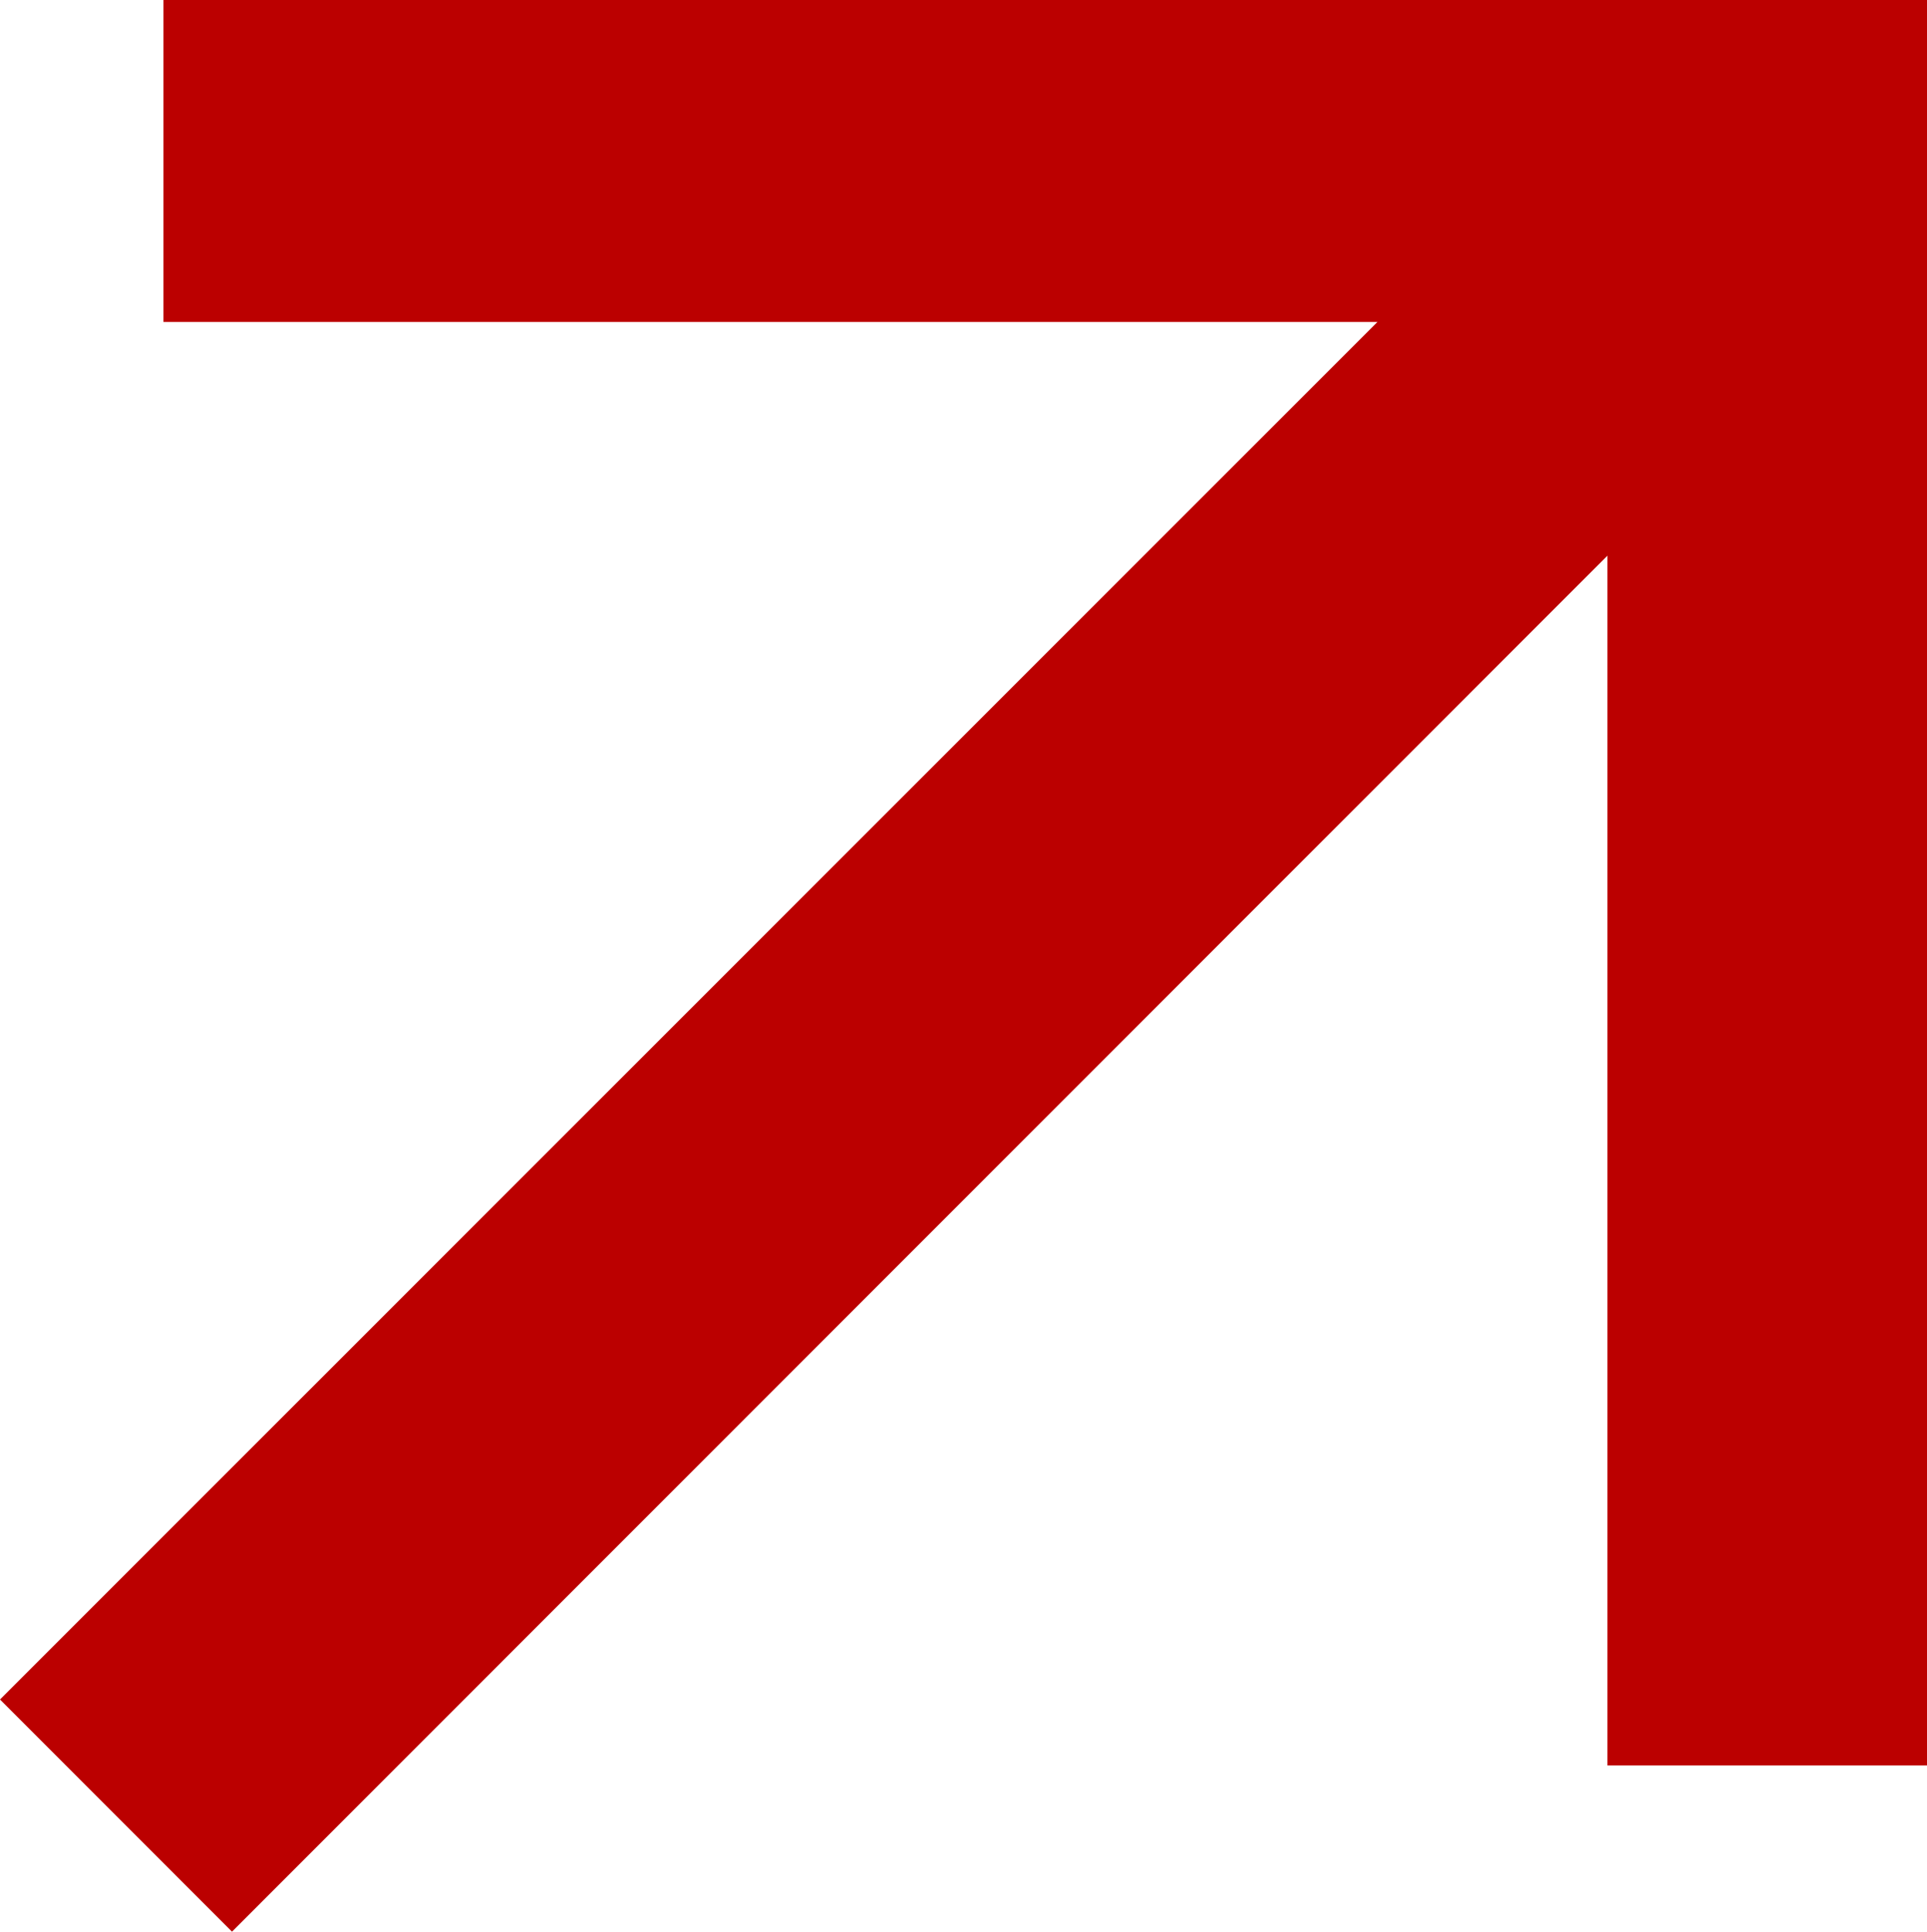
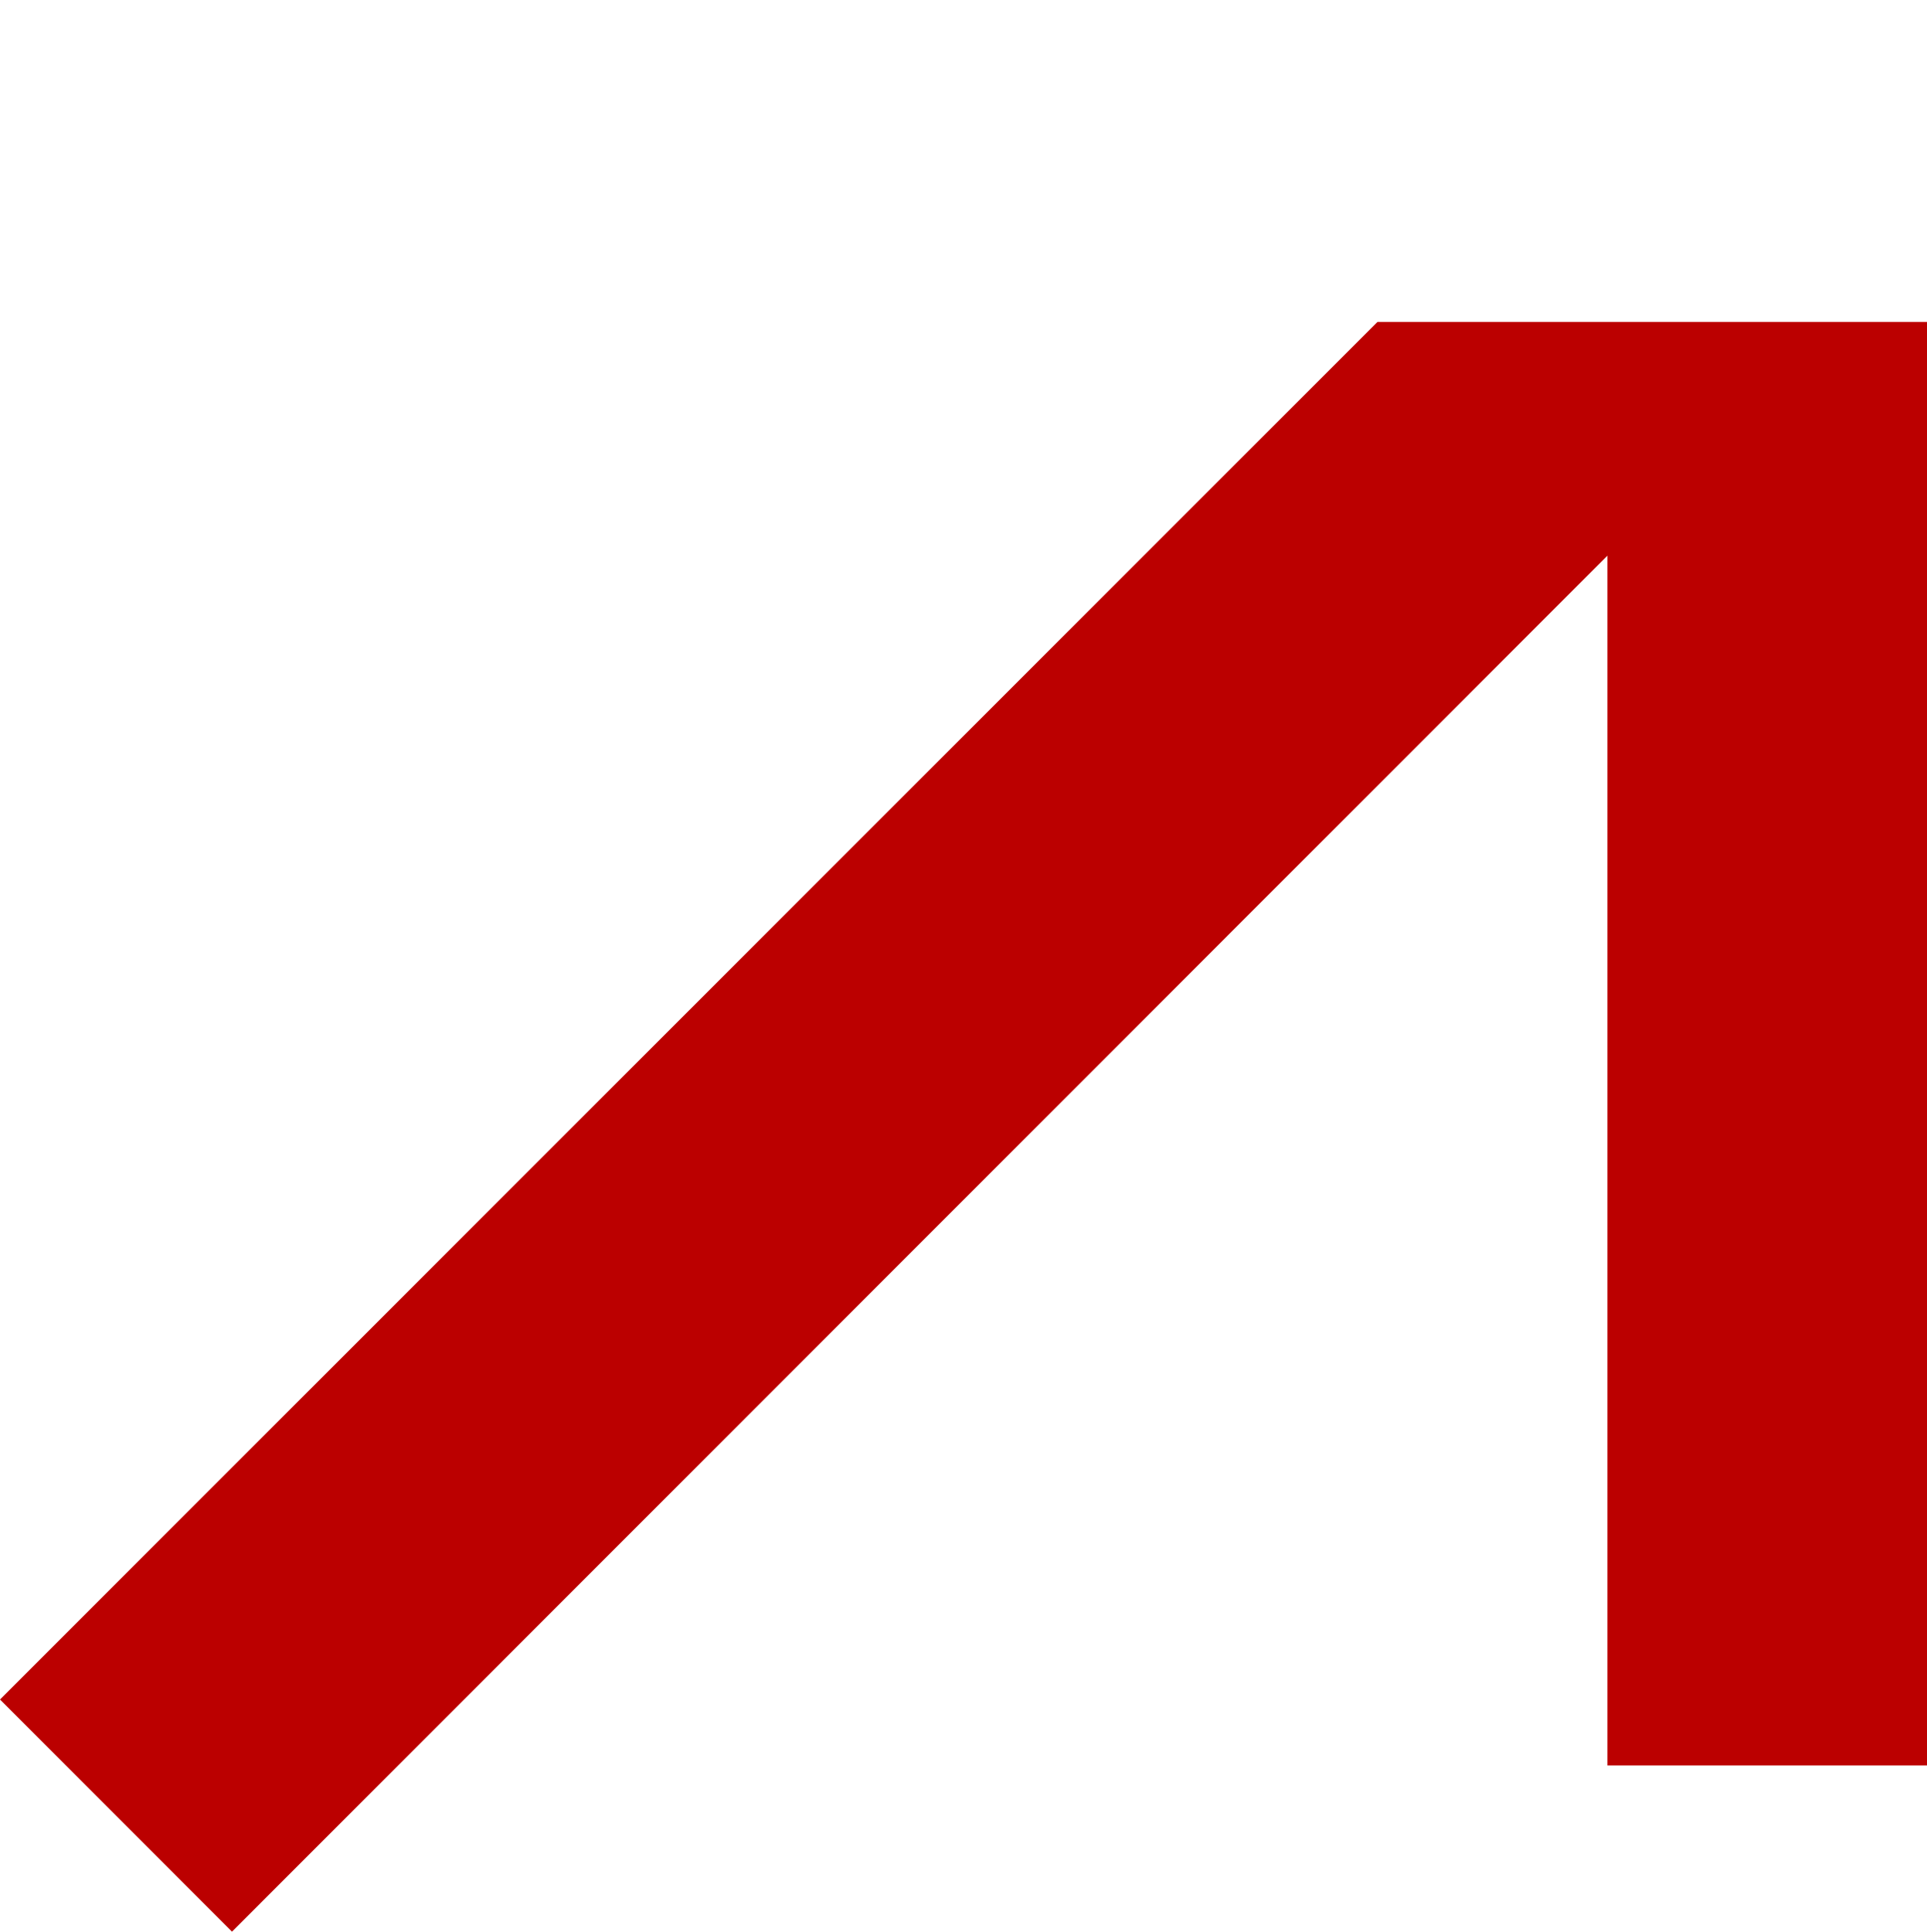
<svg xmlns="http://www.w3.org/2000/svg" id="a" viewBox="0 0 926.63 928.69">
  <defs>
    <style>.b{fill:#b00;}</style>
  </defs>
-   <path class="b" d="M772.95,848.76V267.16c-221.63,221.68-441.93,442.03-661.39,661.53-38.58-38.6-74.32-74.36-111.56-111.62C218.98,598.12,439.4,377.73,662.37,154.79H78.6V0H926.63V848.76h-153.68Z" />
+   <path class="b" d="M772.95,848.76V267.16c-221.63,221.68-441.93,442.03-661.39,661.53-38.58-38.6-74.32-74.36-111.56-111.62C218.98,598.12,439.4,377.73,662.37,154.79H78.6H926.63V848.76h-153.68Z" />
</svg>